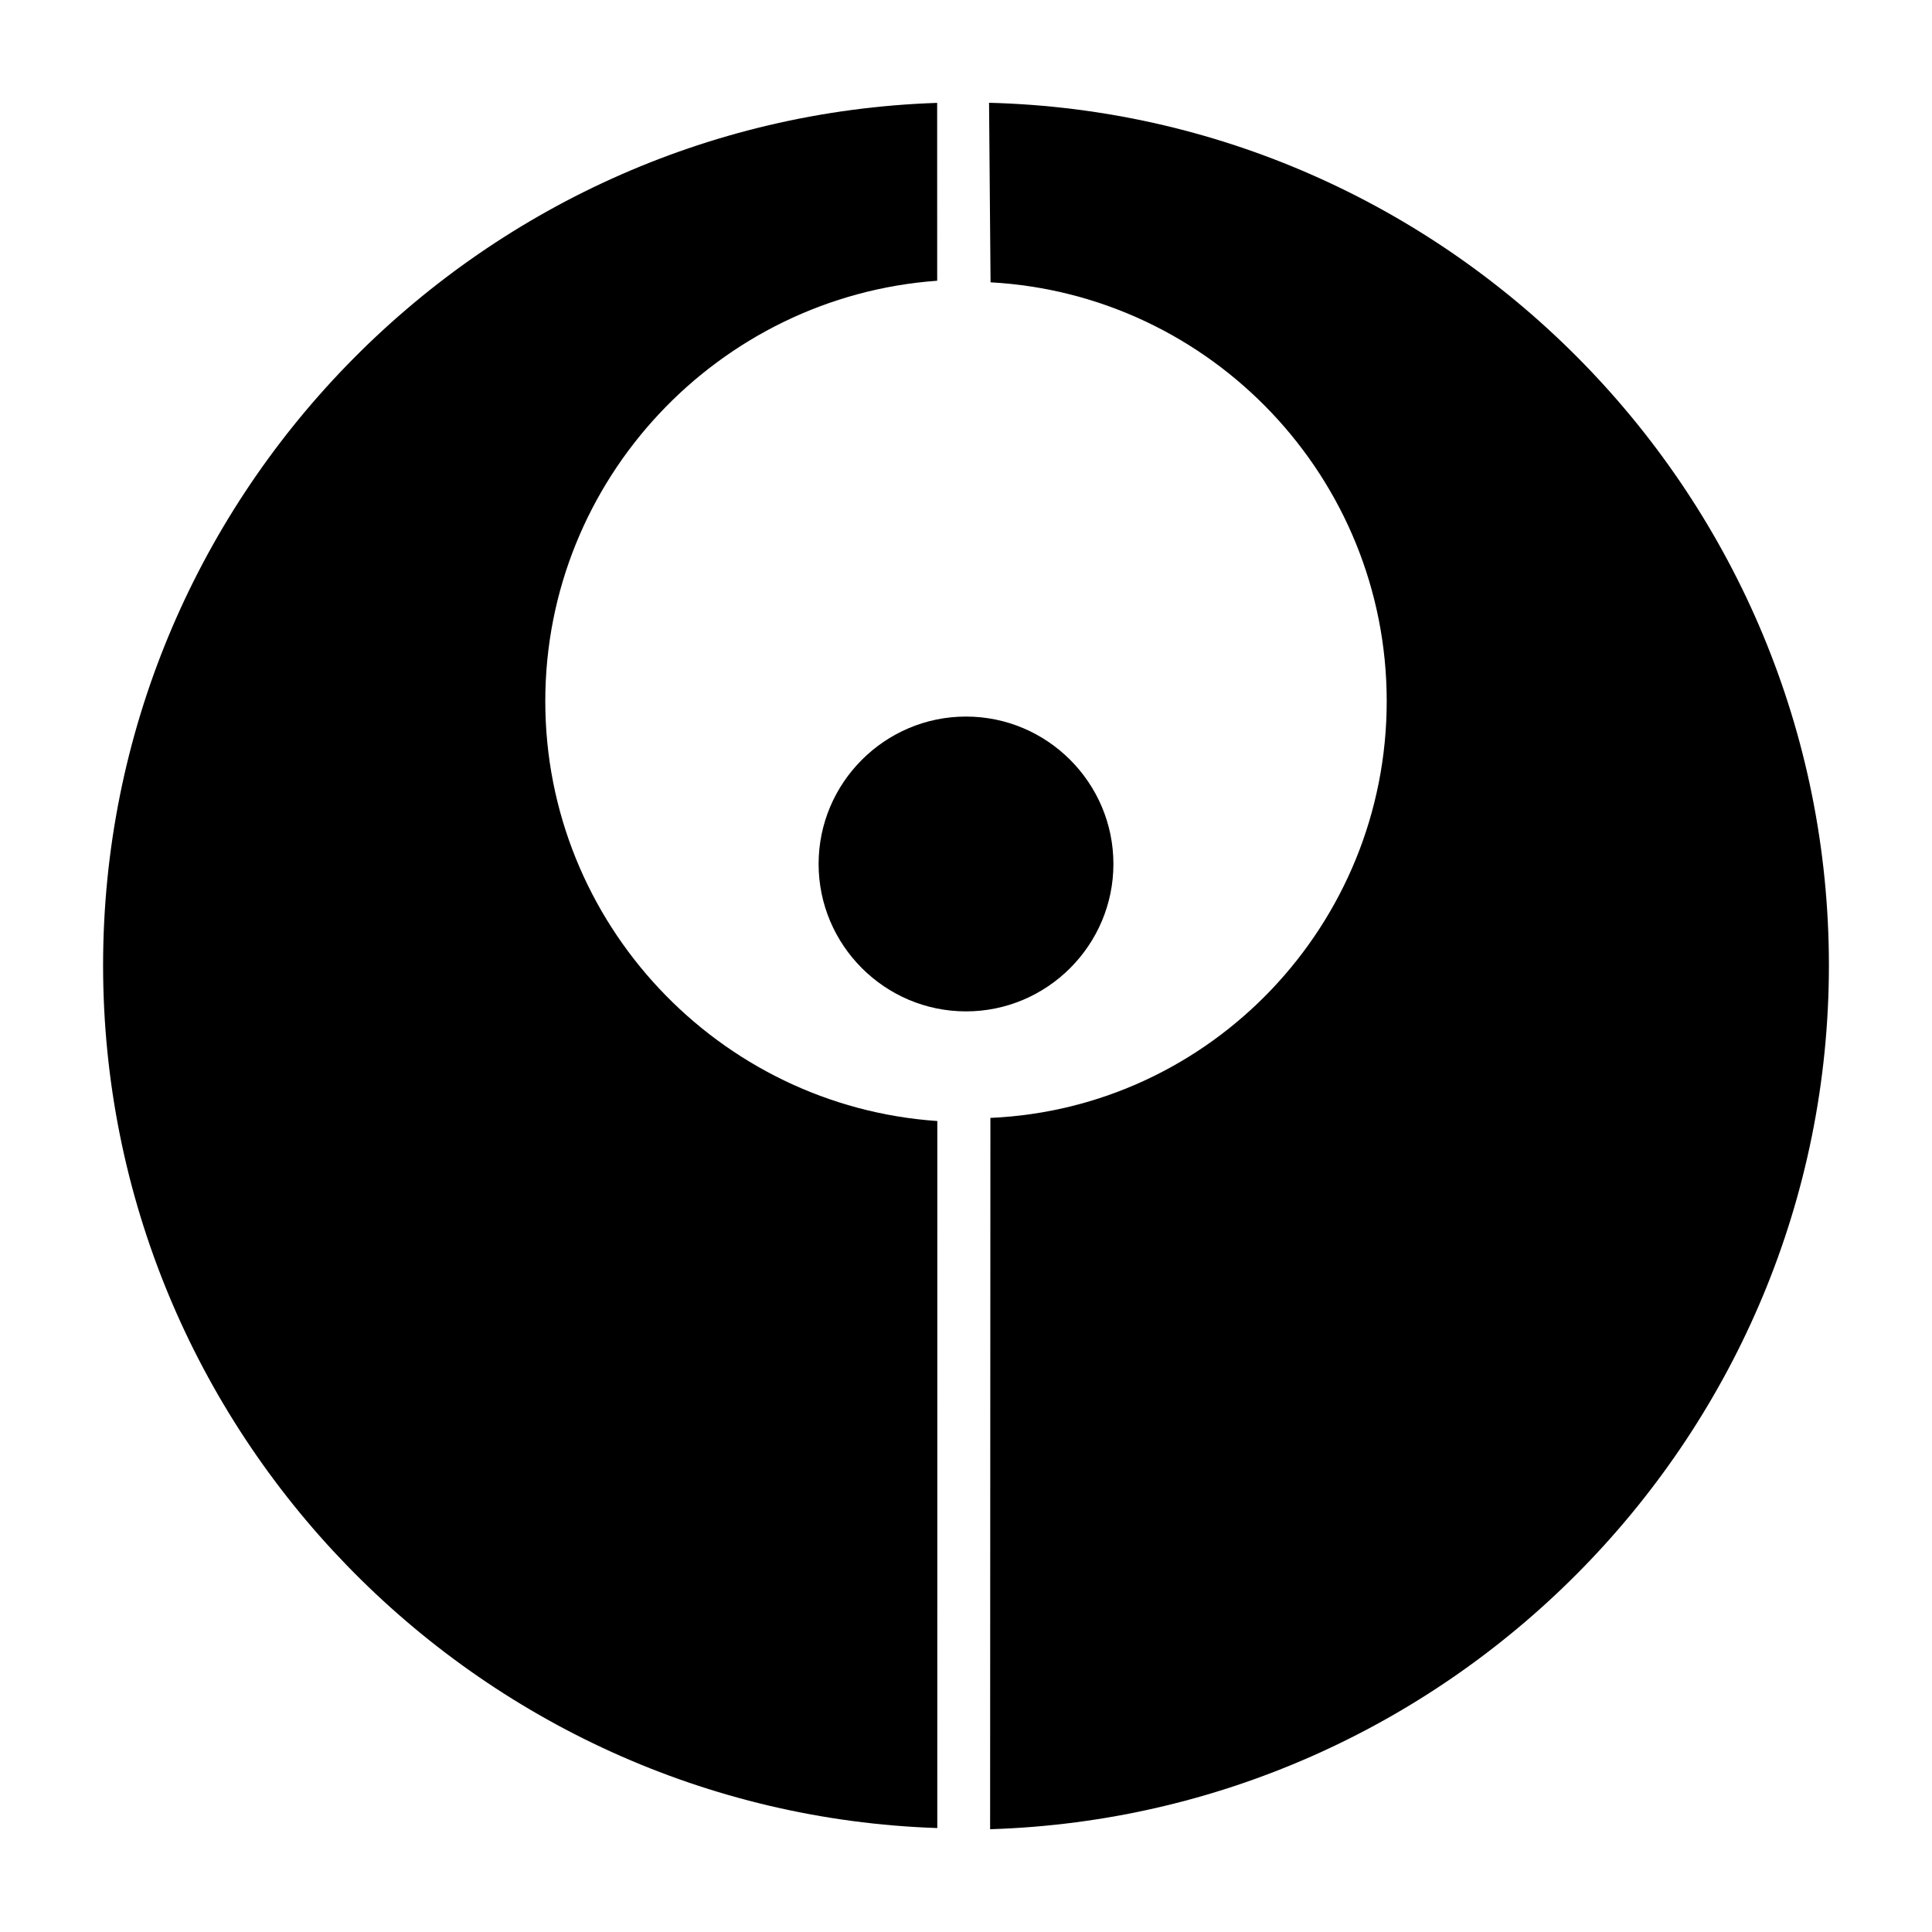
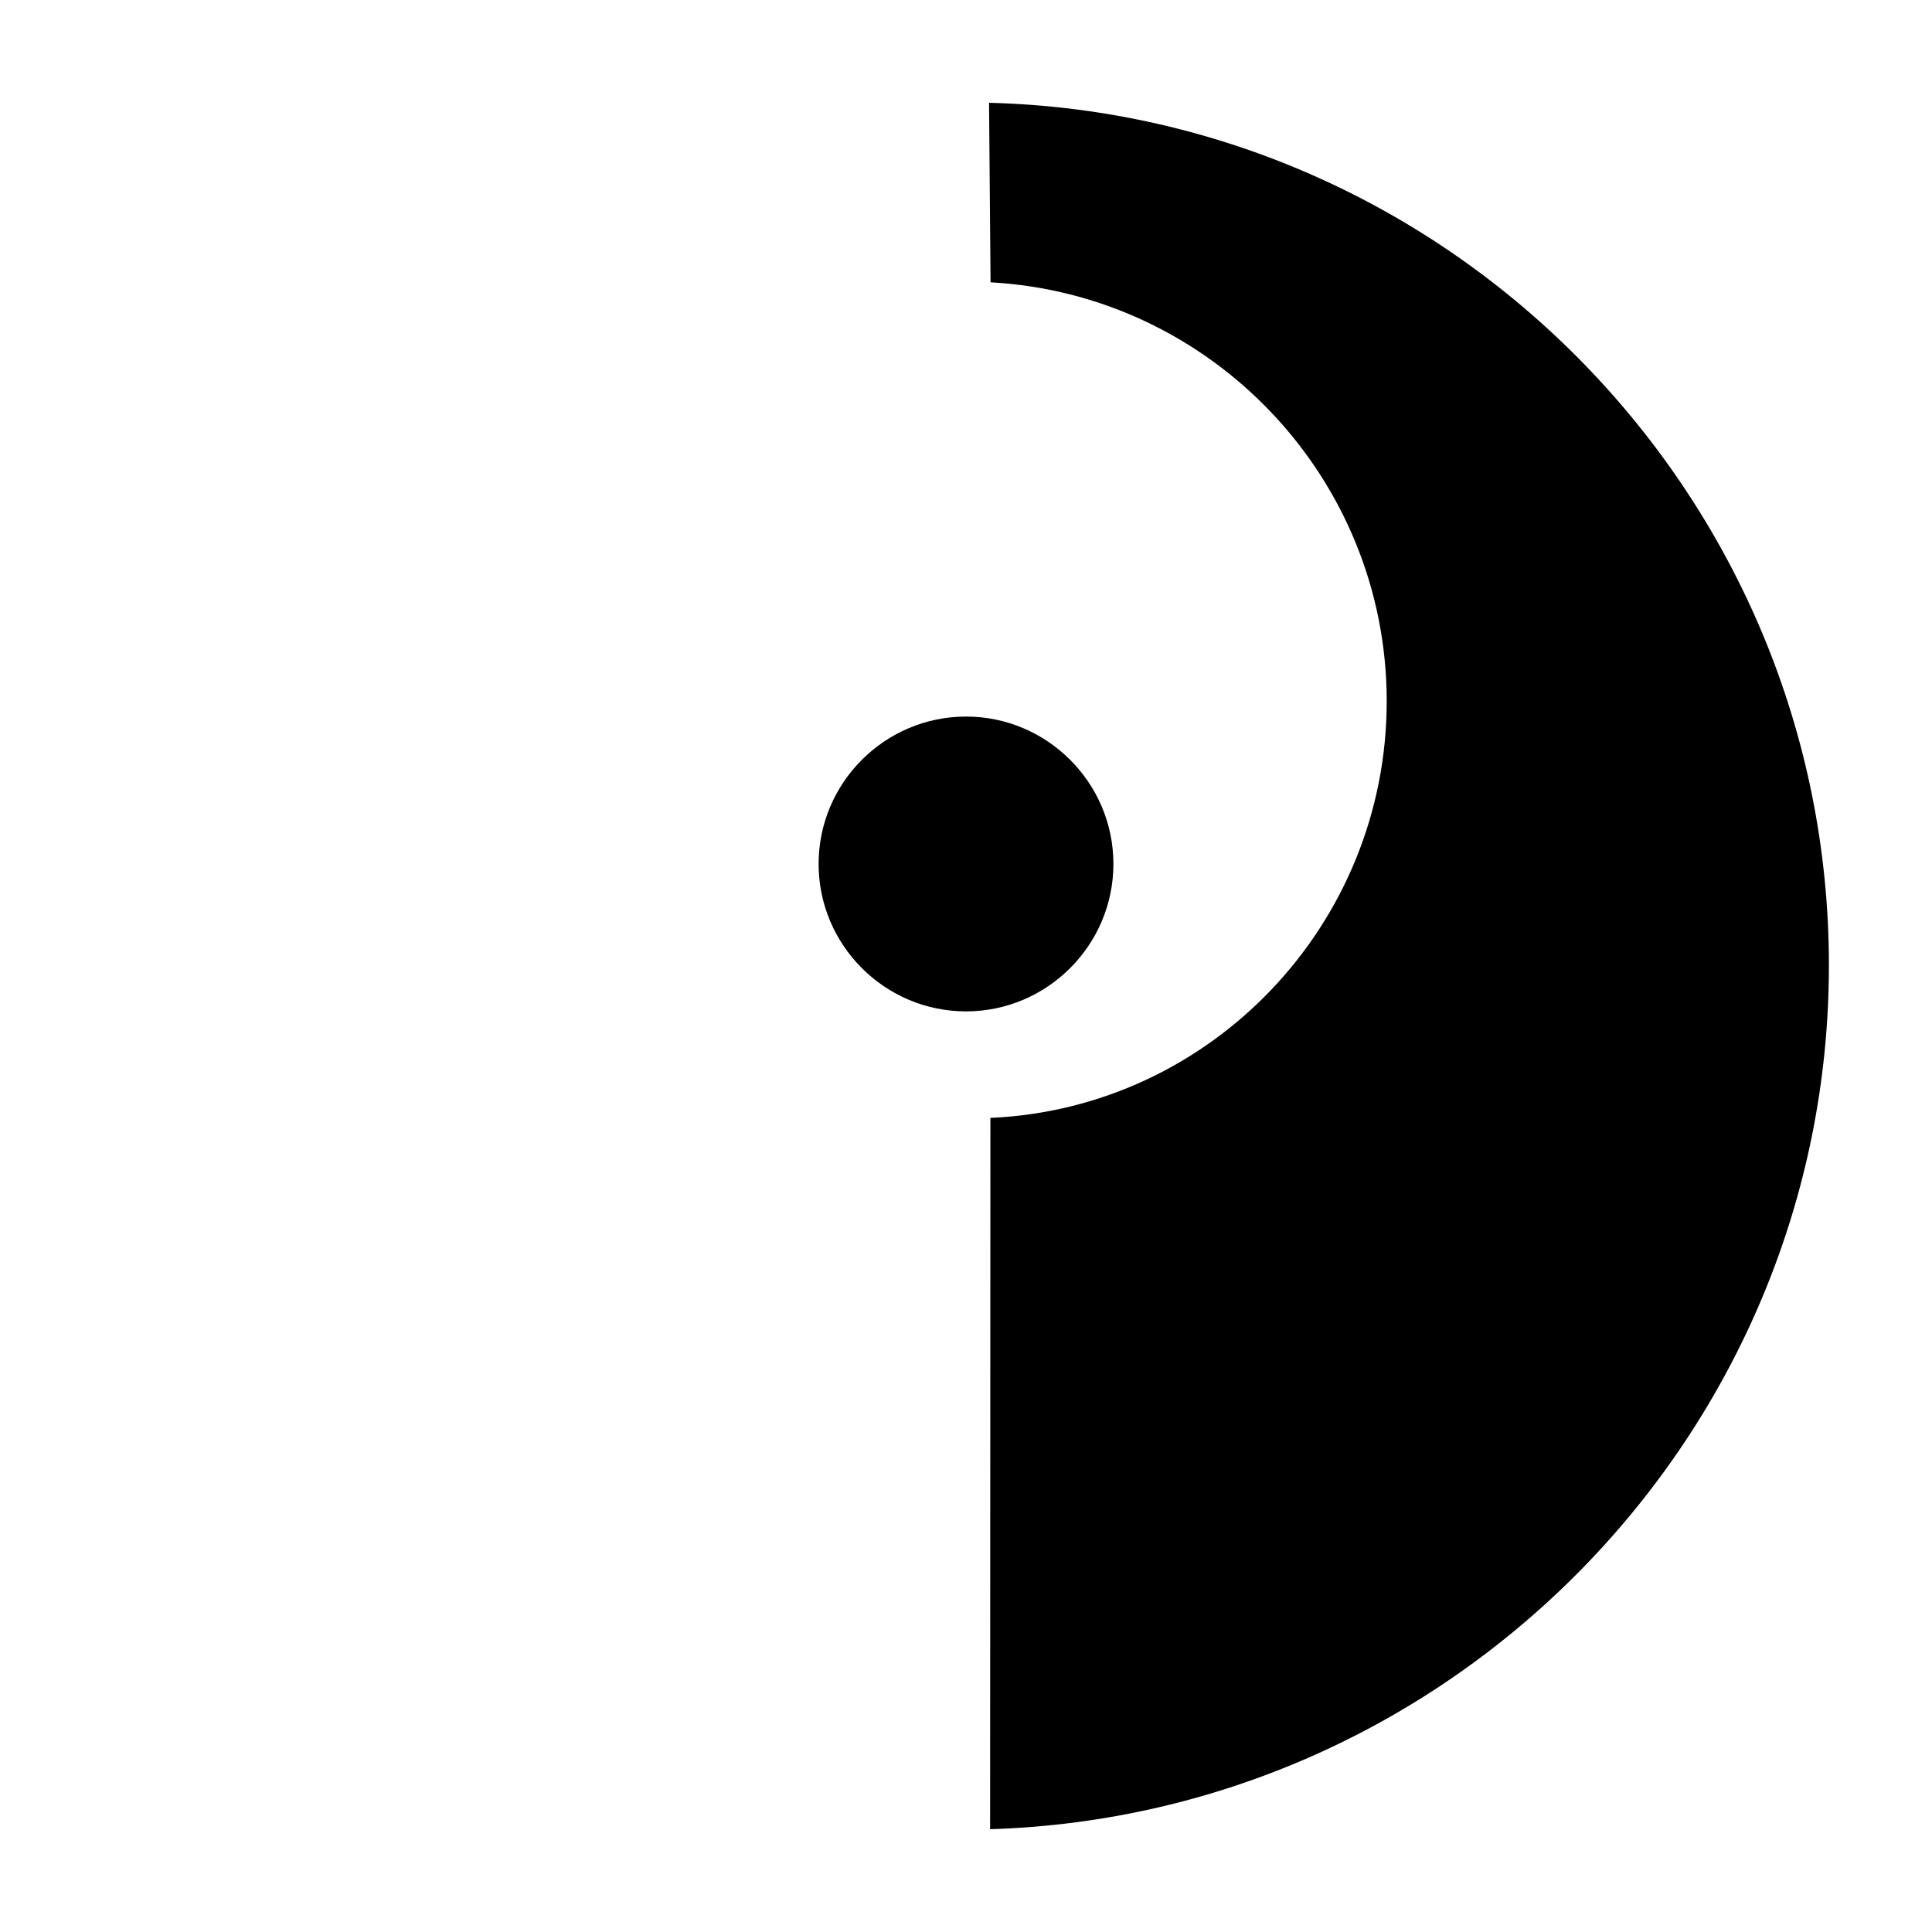
<svg xmlns="http://www.w3.org/2000/svg" height="100px" width="100px" fill="#000000" version="1.1" x="0px" y="0px" viewBox="0 0 100 100" enable-background="new 0 0 100 100" xml:space="preserve">
  <g>
    <path d="M57.63,44.719c0-4.202-3.427-7.63-7.63-7.63c-4.202,0-7.629,3.427-7.629,7.63s3.427,7.63,7.629,7.63   C54.202,52.349,57.63,48.921,57.63,44.719z" />
-     <path d="M28.224,36.295c0-11.491,8.979-20.951,20.285-21.764l-0.002-9.206C24.589,6.121,5.336,25.866,5.336,49.964   c0,24.102,19.26,43.85,43.178,44.656l0.002-36.596C37.209,57.252,28.224,47.789,28.224,36.295z" />
    <path d="M51.193,5.32l0.078,9.293c11.425,0.625,20.505,10.127,20.505,21.682c0,11.561-9.089,21.066-20.513,21.567L51.248,94.68   c24.034-0.741,43.416-20.537,43.416-44.716C94.664,25.748,75.222,5.928,51.193,5.32z" />
  </g>
</svg>